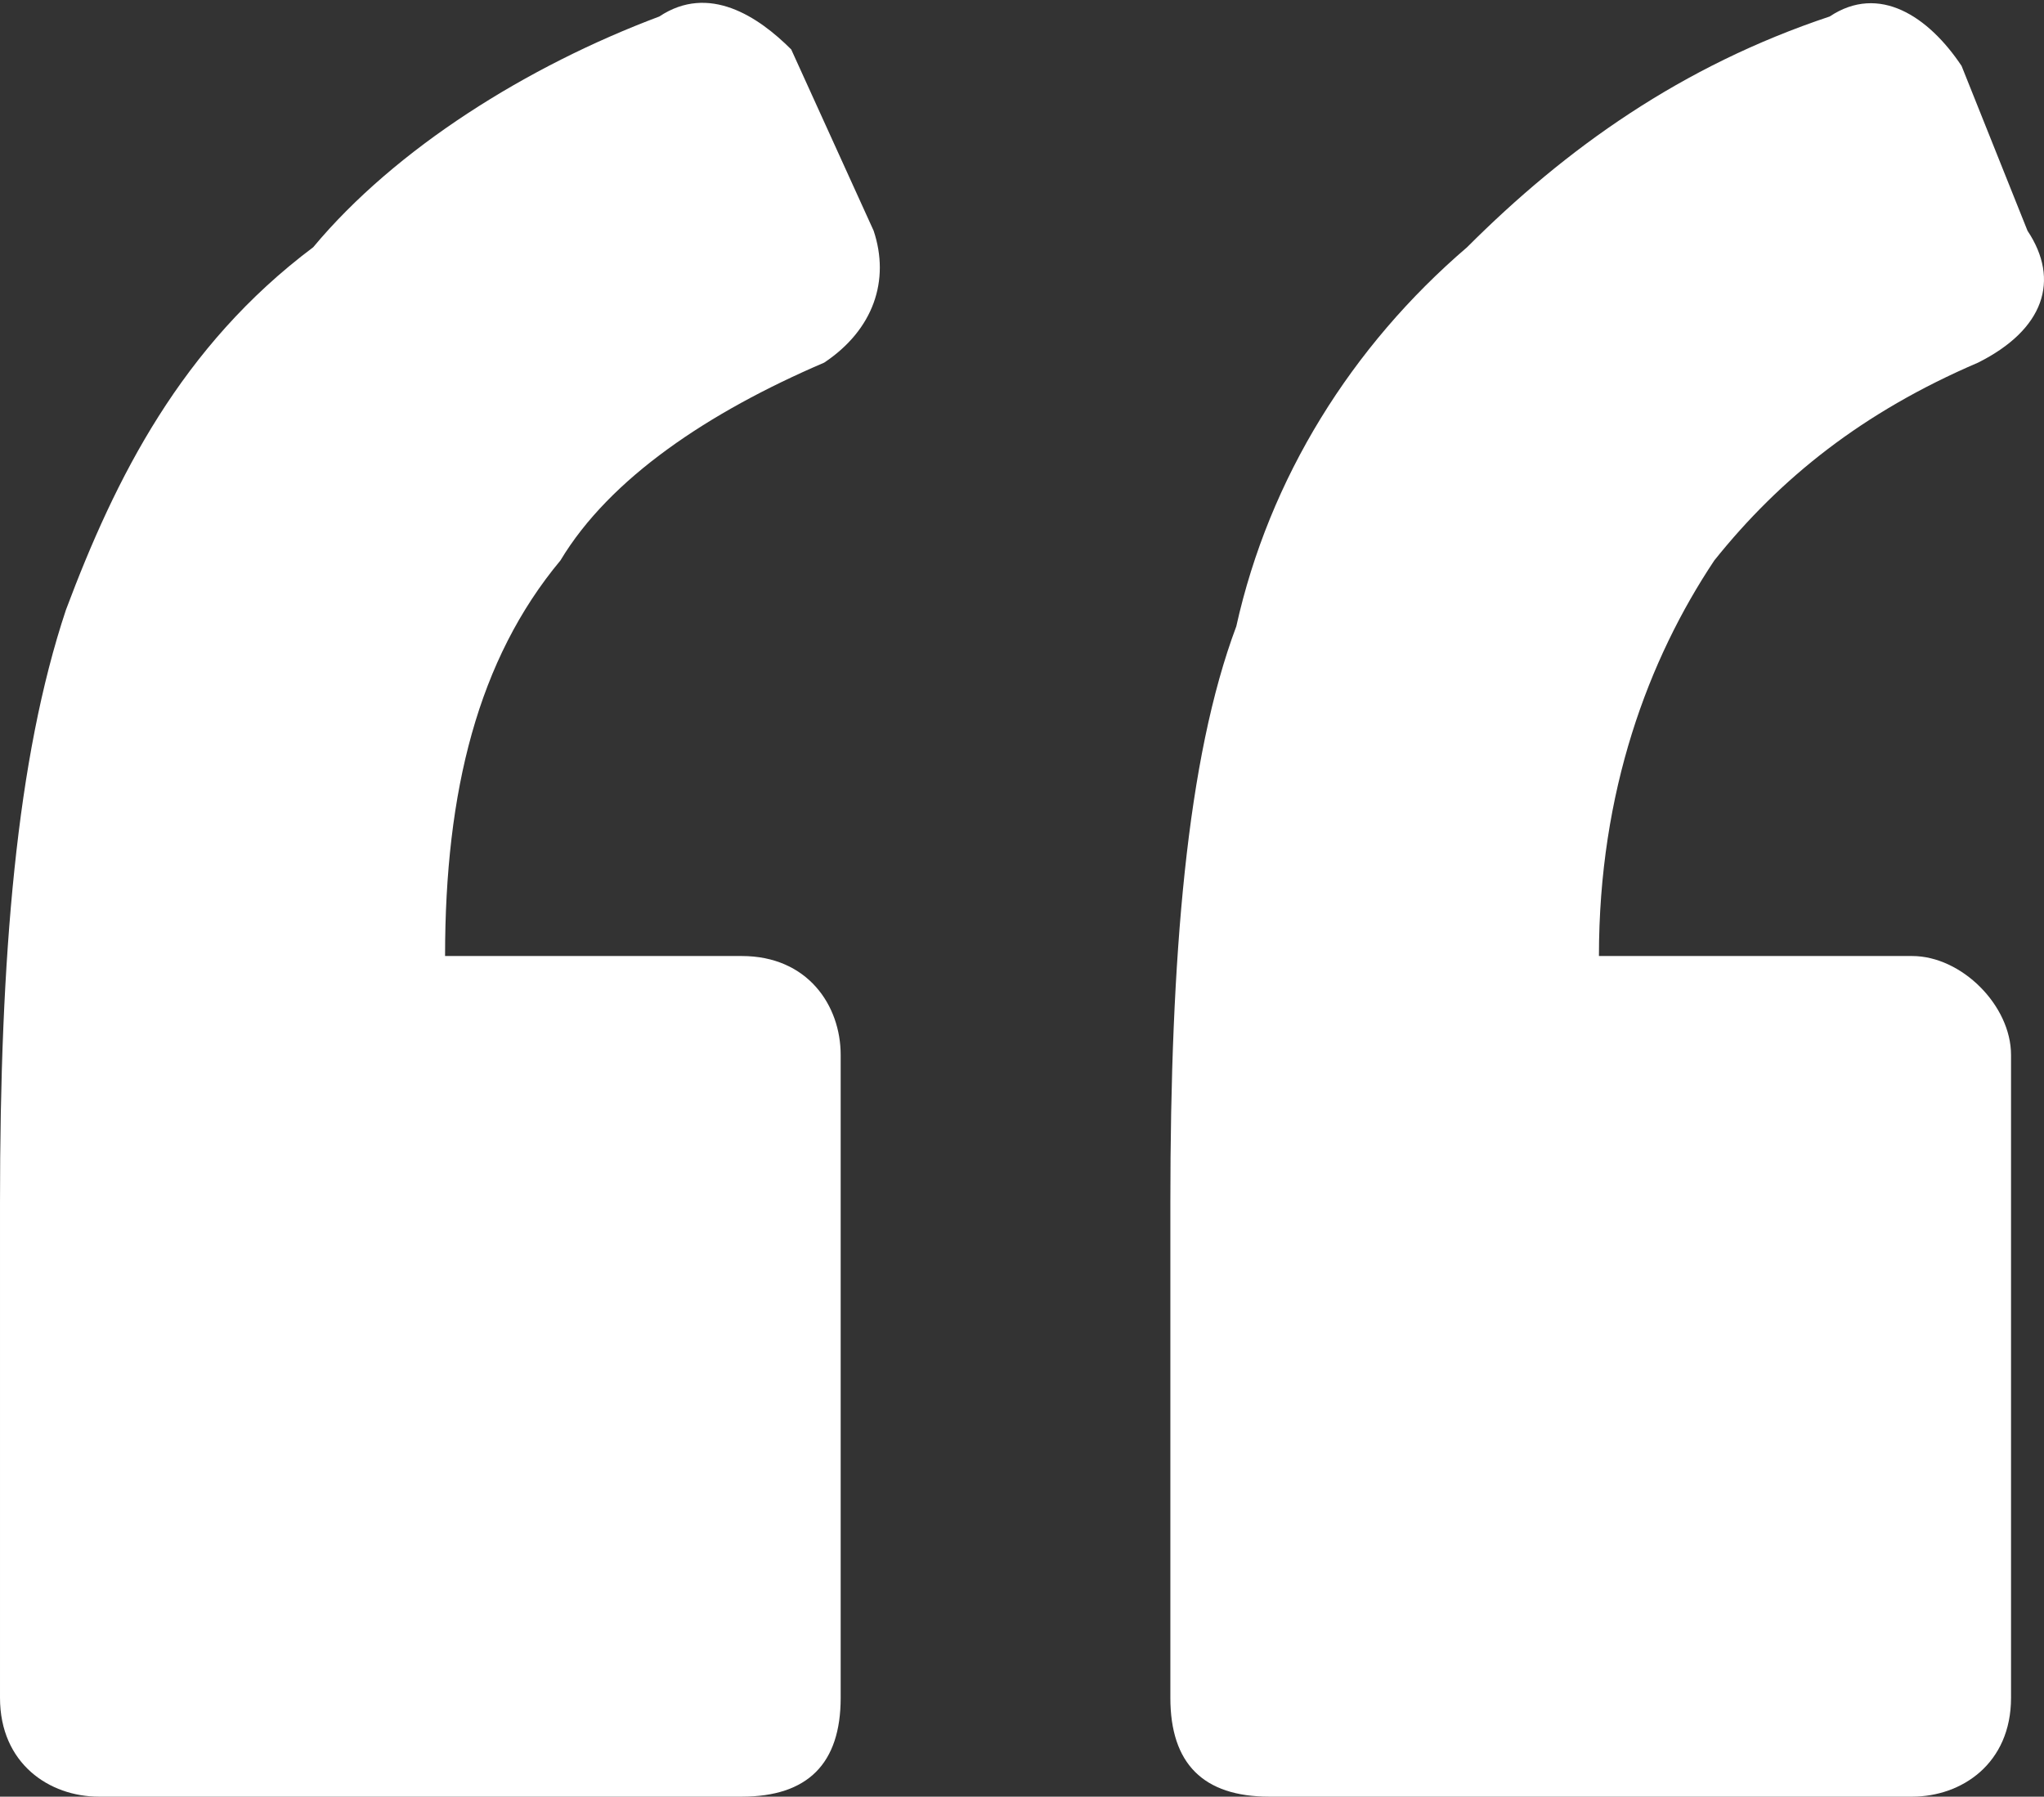
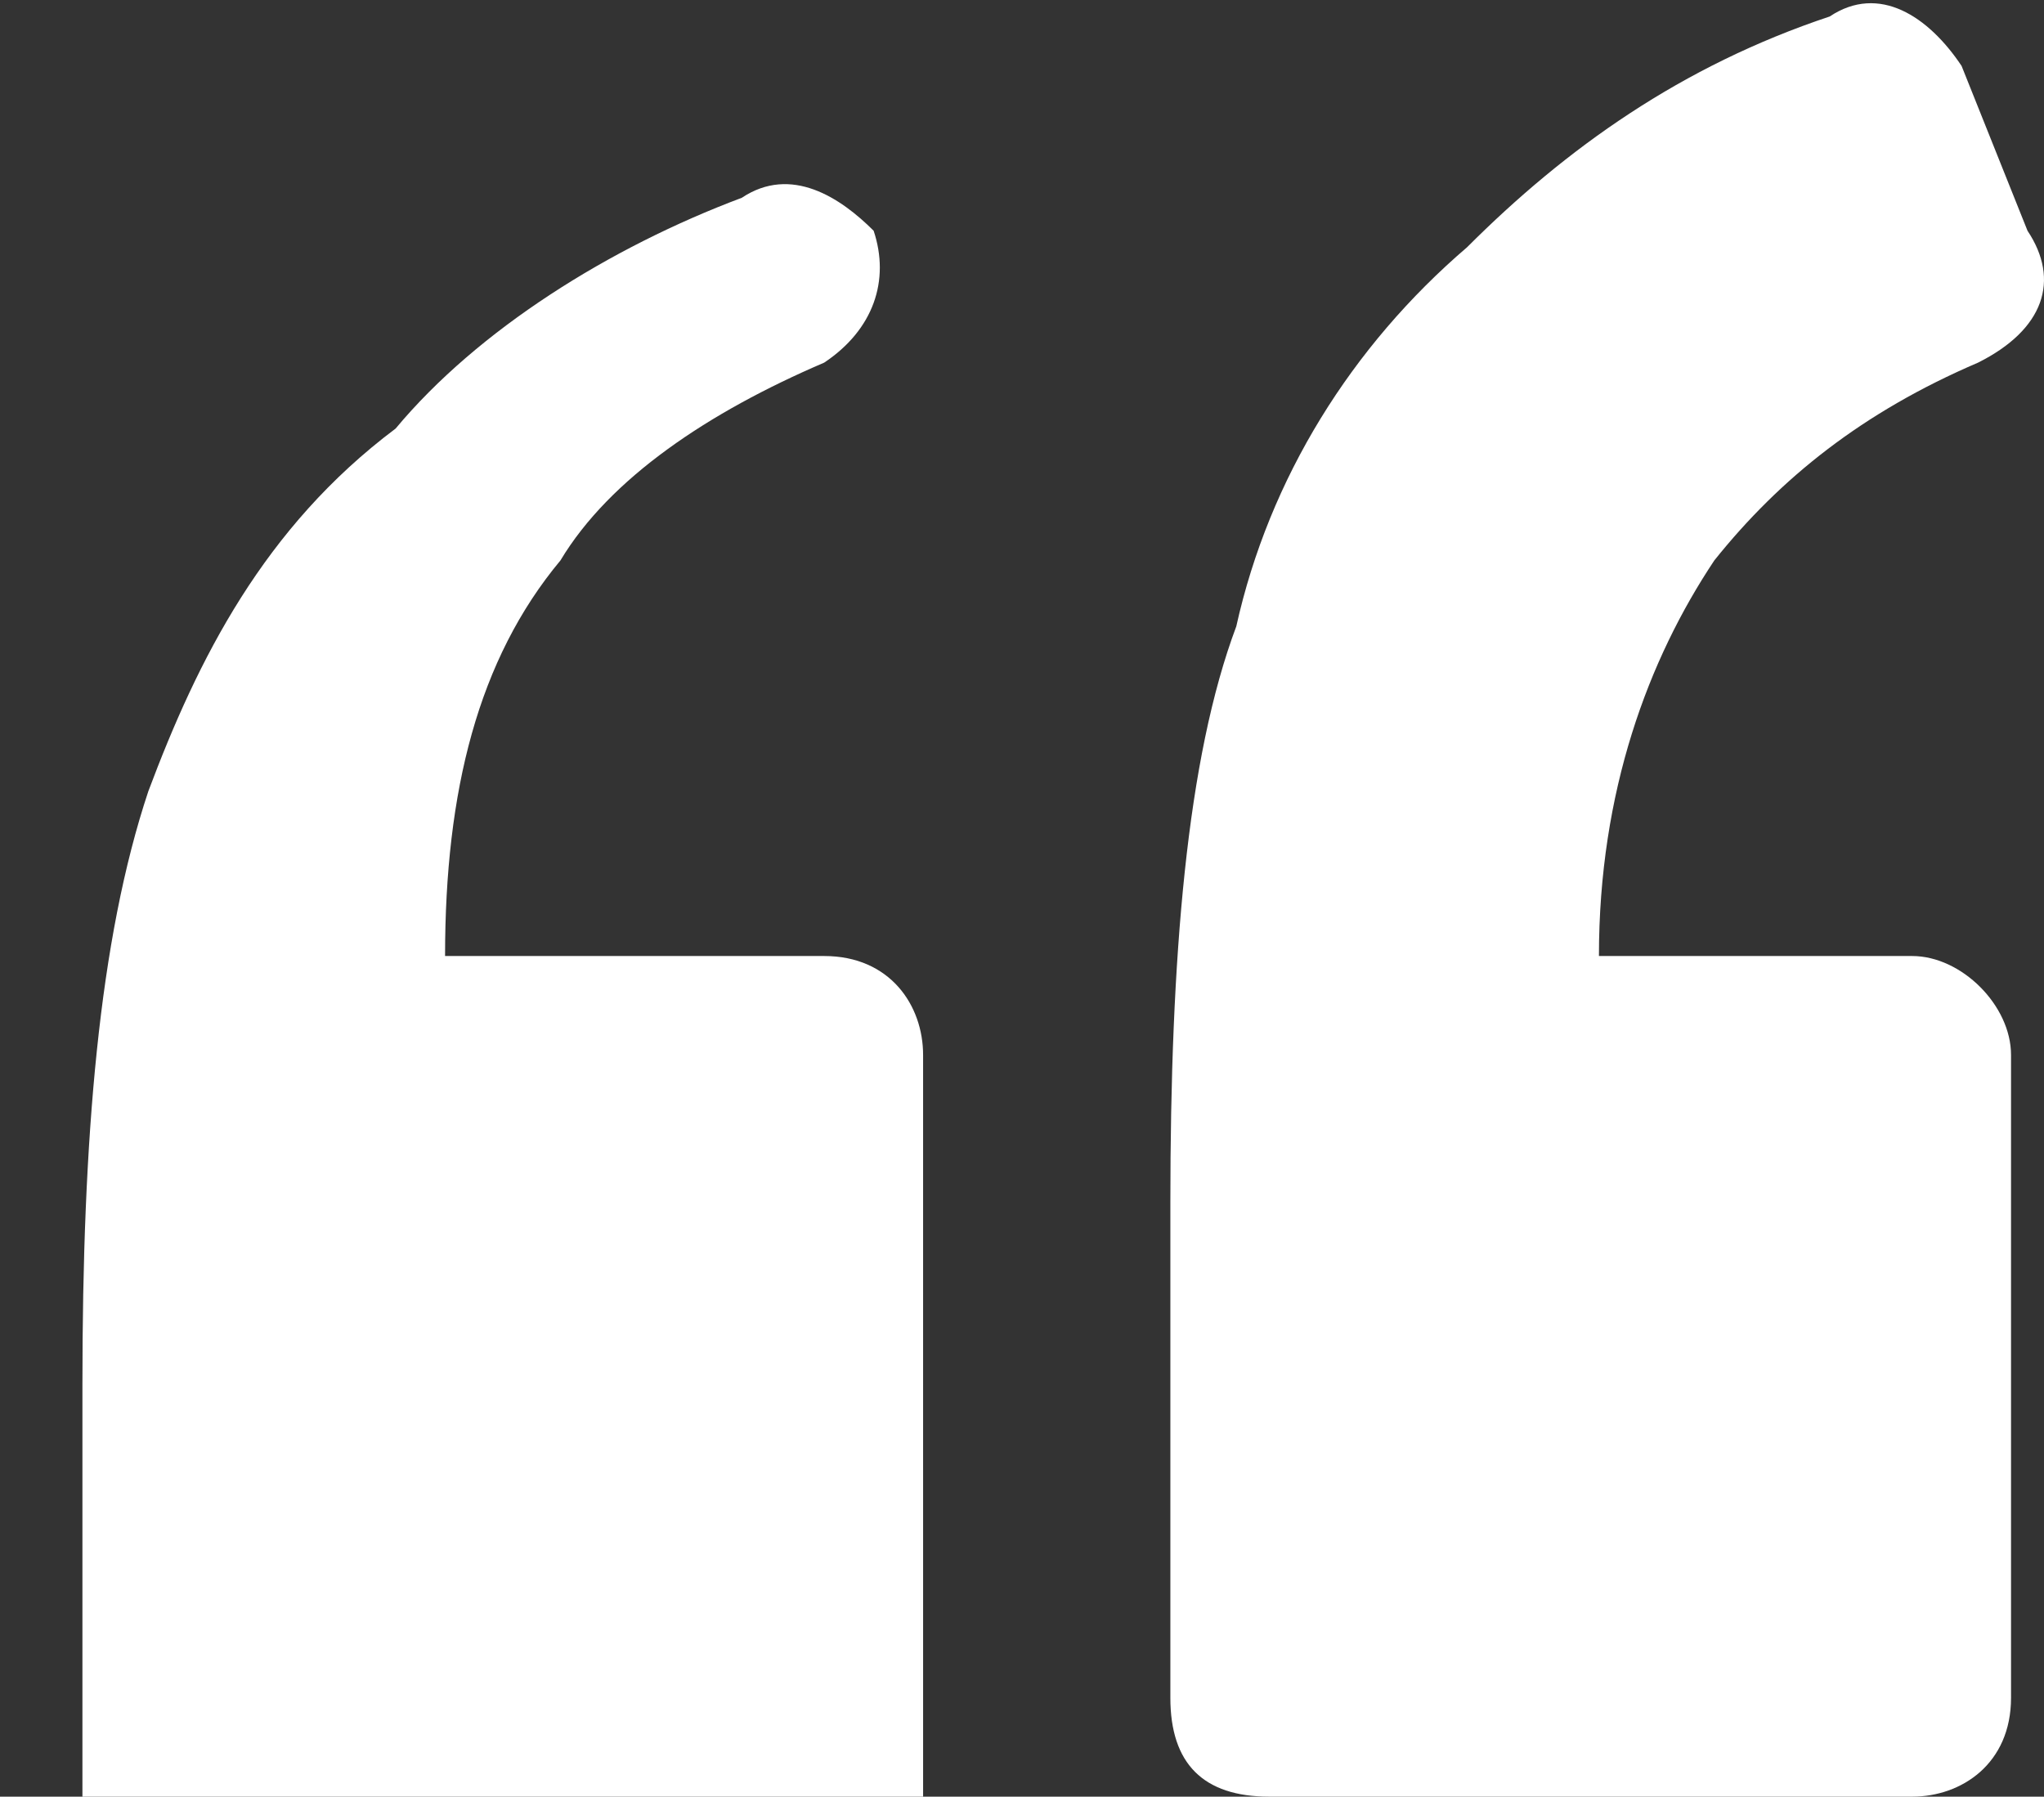
<svg xmlns="http://www.w3.org/2000/svg" xml:space="preserve" id="Capa_1" x="0" y="0" version="1.1" viewBox="0 0 124 109">
  <rect x="0" y="0" width="124" height="109" fill="#333333" stroke="none" />
  <style>
    .st0{fill:#fff}
  </style>
-   <path d="M50 22c3-2 4-5 3-8L48 3c-2-2-5-4-8-2-8 3-16 8-21 14-8 6-12 14-15 22-3 9-4 21-4 36v30c0 4 3 6 6 6h39c4 0 6-2 6-6V64c0-3-2-6-6-6H27c0-10 2-18 7-24 3-5 9-9 16-12zM120 22c4-2 5-5 3-8l-4-10c-2-3-5-5-8-3-9 3-16 8-22 14-7 6-12 14-14 23-3 8-4 20-4 35v30c0 4 2 6 6 6h39c3 0 6-2 6-6V64c0-3-3-6-6-6H97c0-10 3-18 7-24 4-5 9-9 16-12z" class="st0" />
+   <path d="M50 22c3-2 4-5 3-8c-2-2-5-4-8-2-8 3-16 8-21 14-8 6-12 14-15 22-3 9-4 21-4 36v30c0 4 3 6 6 6h39c4 0 6-2 6-6V64c0-3-2-6-6-6H27c0-10 2-18 7-24 3-5 9-9 16-12zM120 22c4-2 5-5 3-8l-4-10c-2-3-5-5-8-3-9 3-16 8-22 14-7 6-12 14-14 23-3 8-4 20-4 35v30c0 4 2 6 6 6h39c3 0 6-2 6-6V64c0-3-3-6-6-6H97c0-10 3-18 7-24 4-5 9-9 16-12z" class="st0" />
</svg>